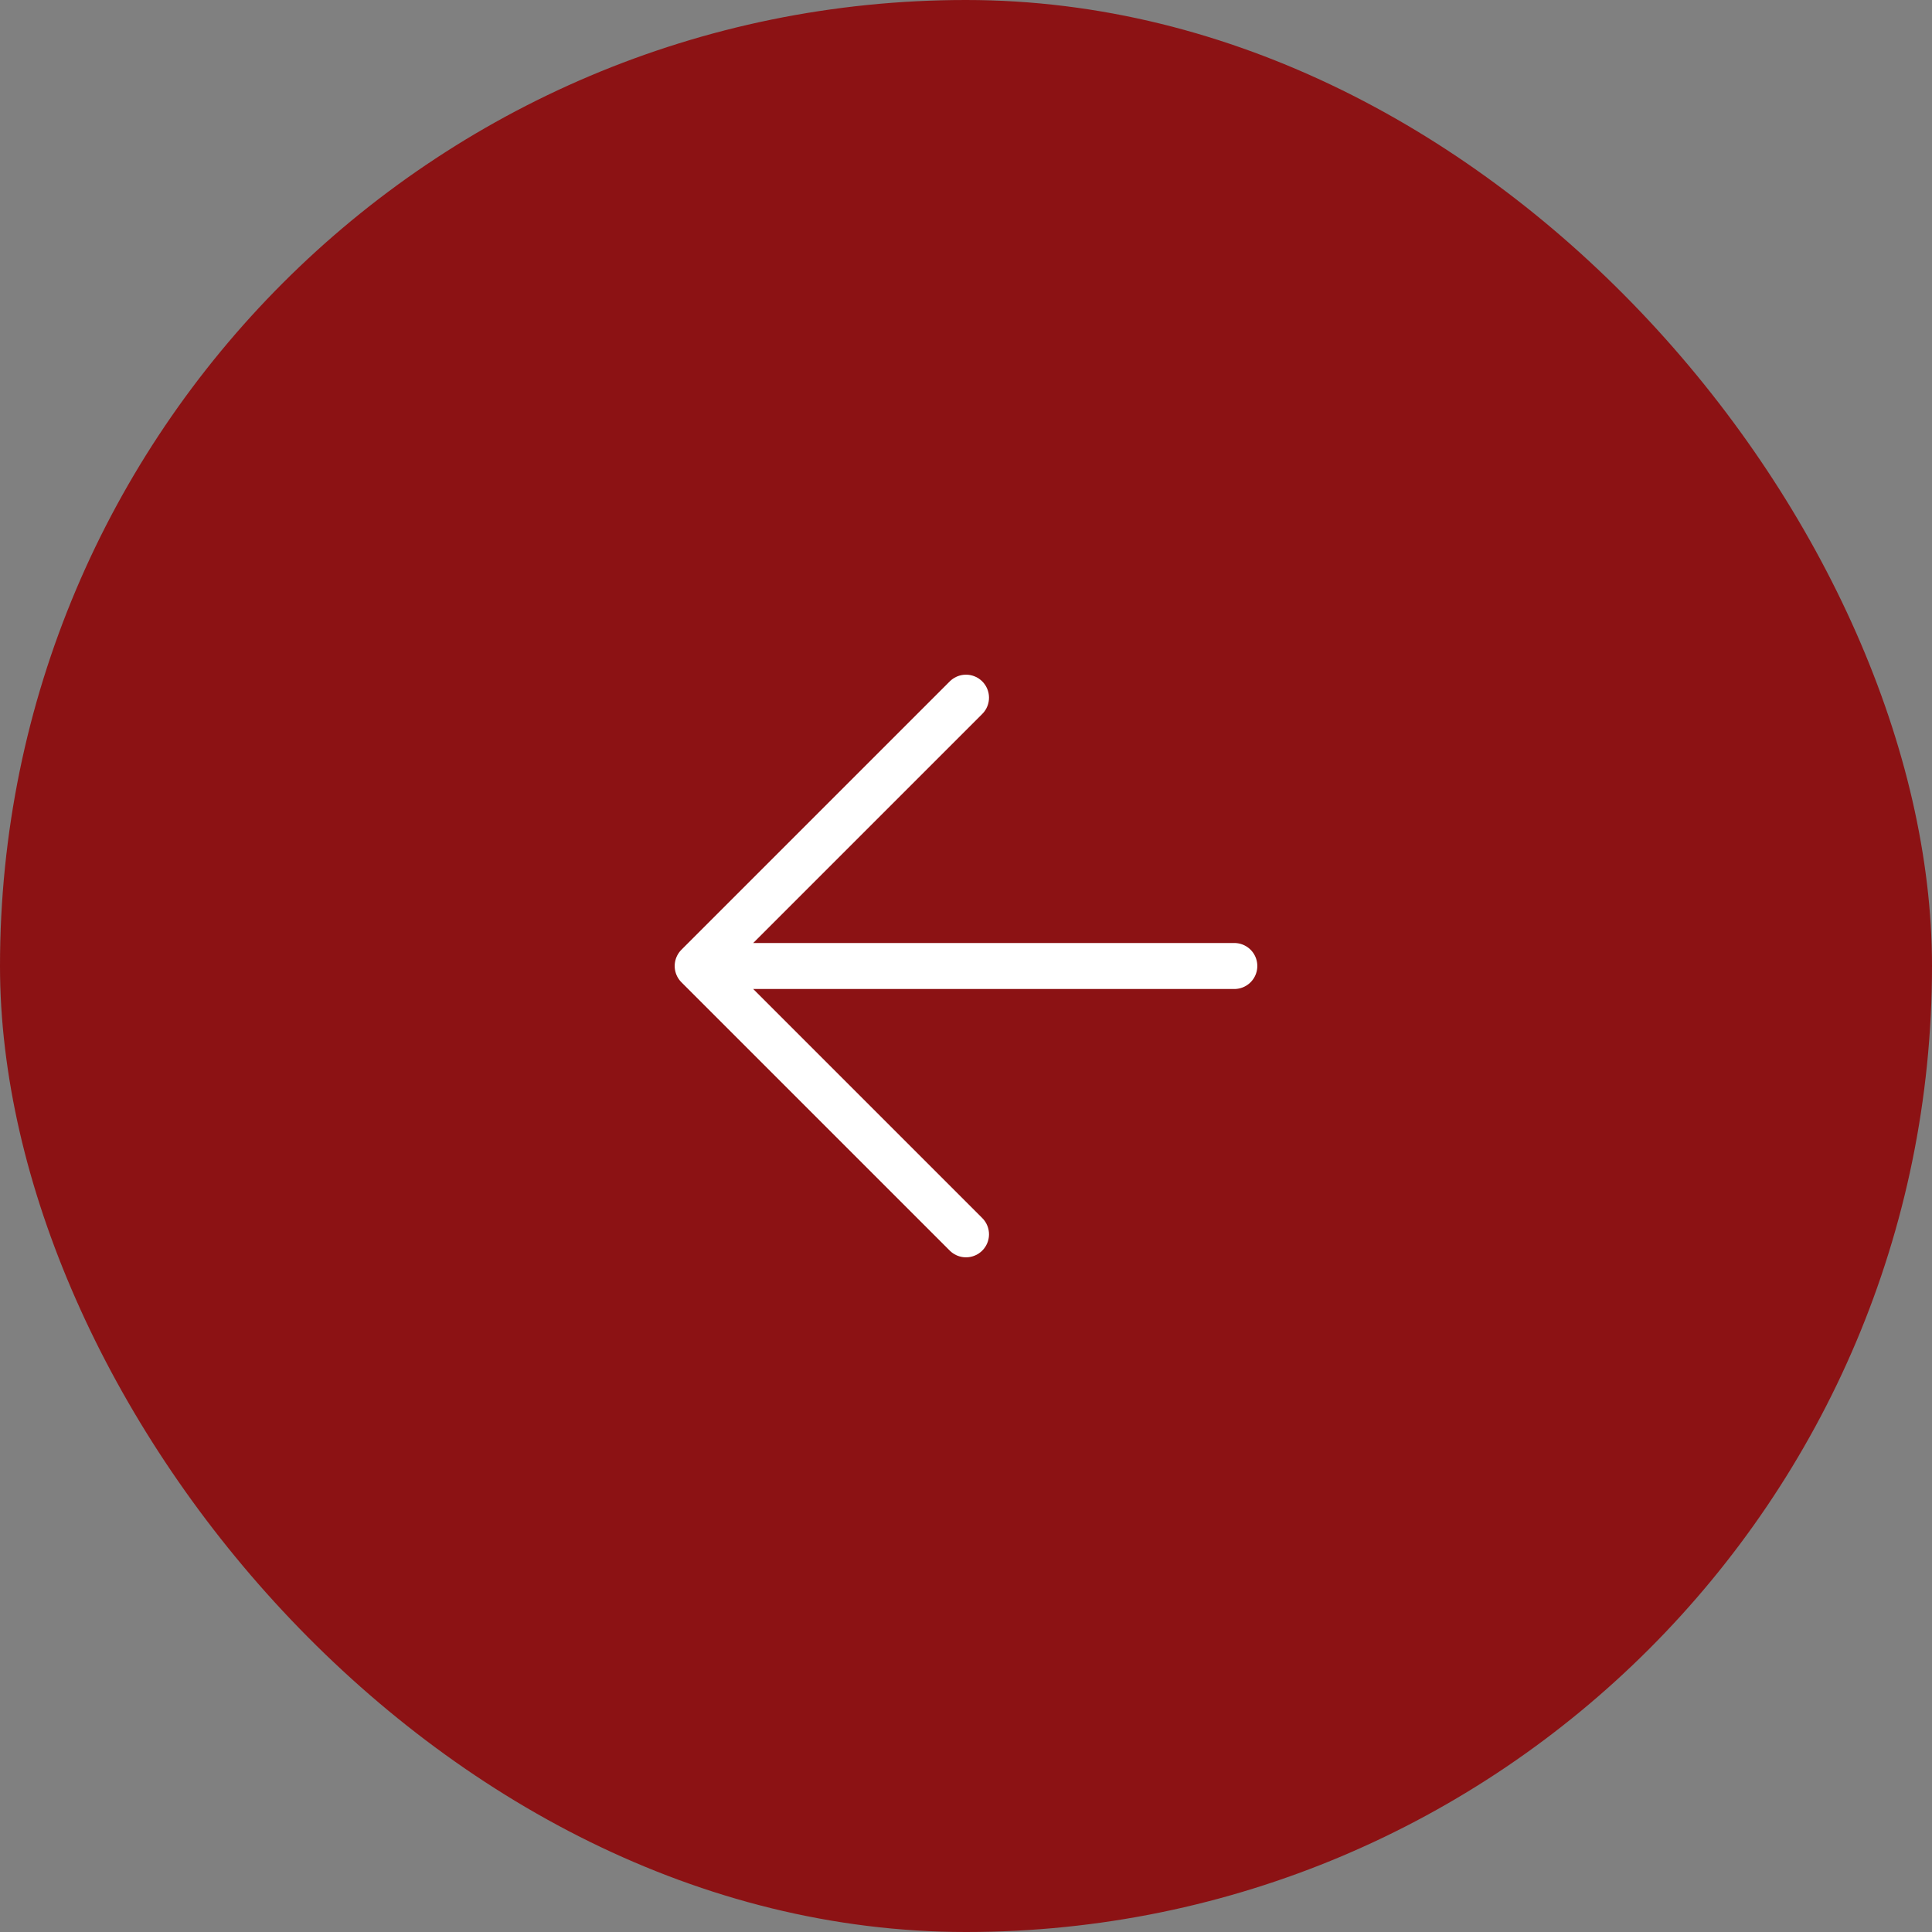
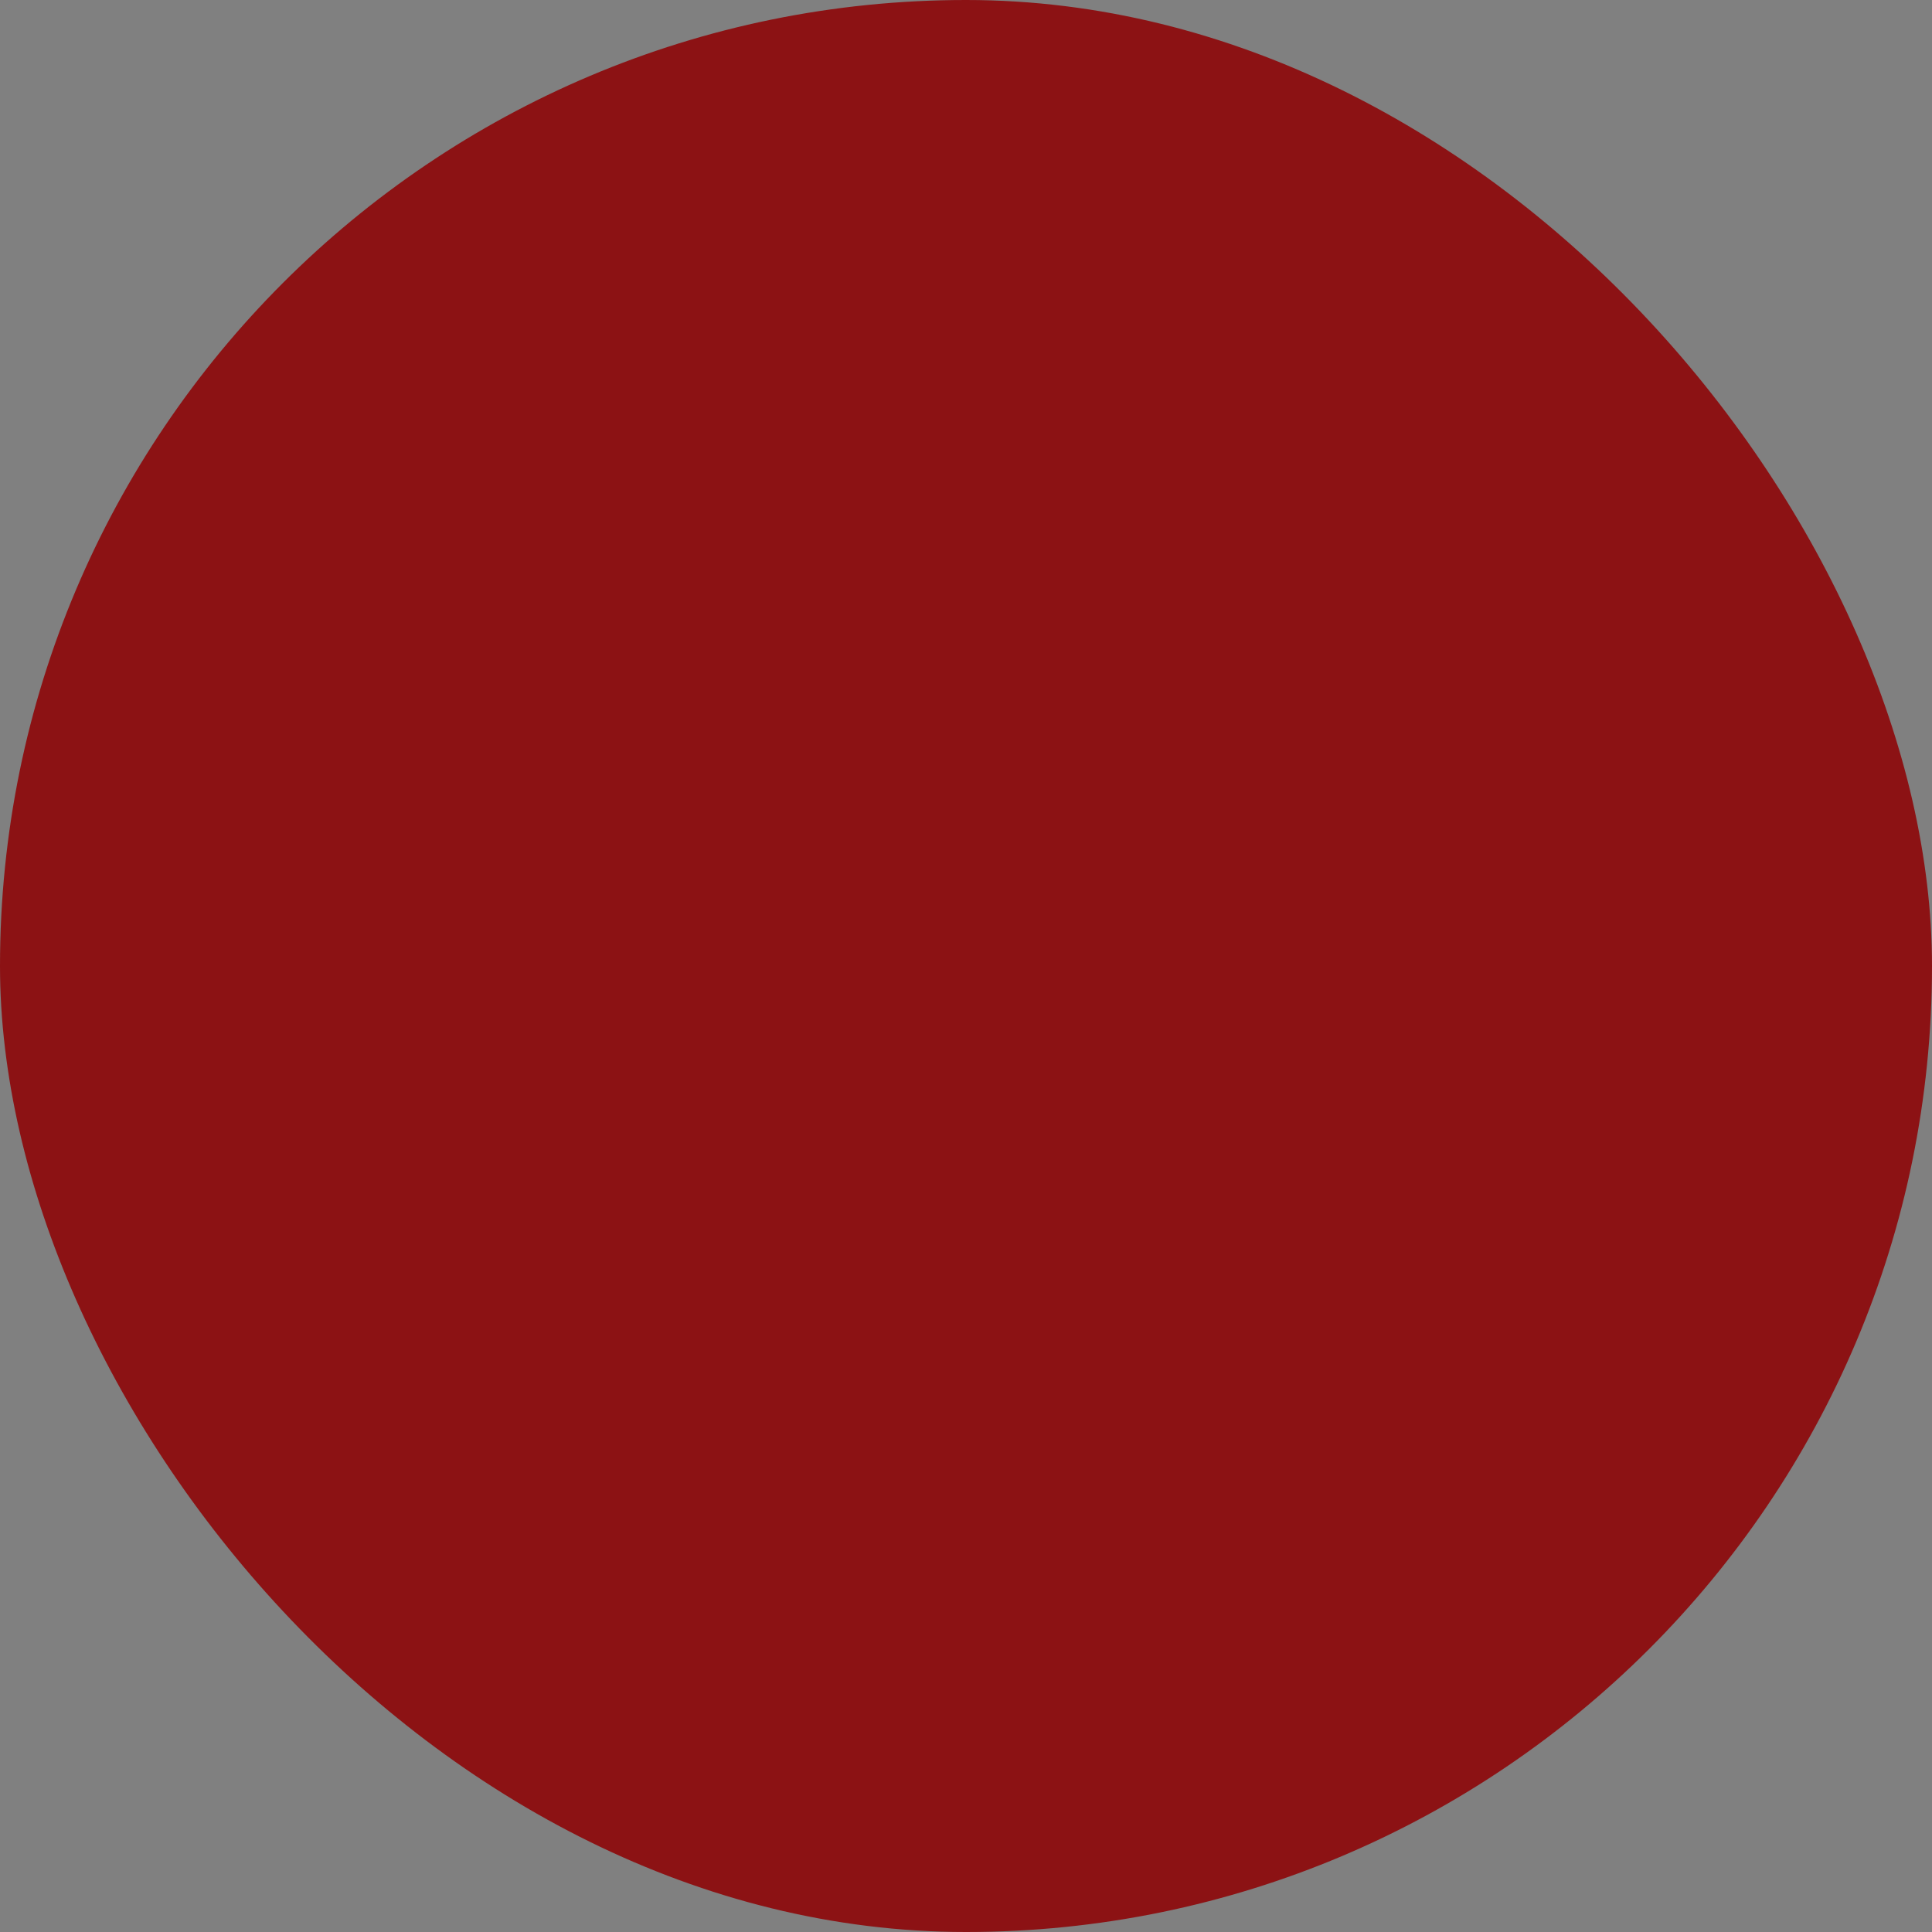
<svg xmlns="http://www.w3.org/2000/svg" width="42" height="42" viewBox="0 0 42 42" fill="none">
  <rect x="0" y="0" width="42" height="42" fill="#808080" stroke="none" />
  <rect width="42" height="42" rx="21" fill="#8C1214" />
-   <path d="M26.833 21H15.167M15.167 21L21 26.833M15.167 21L21 15.167" stroke="white" stroke-linecap="round" stroke-linejoin="round" />
</svg>